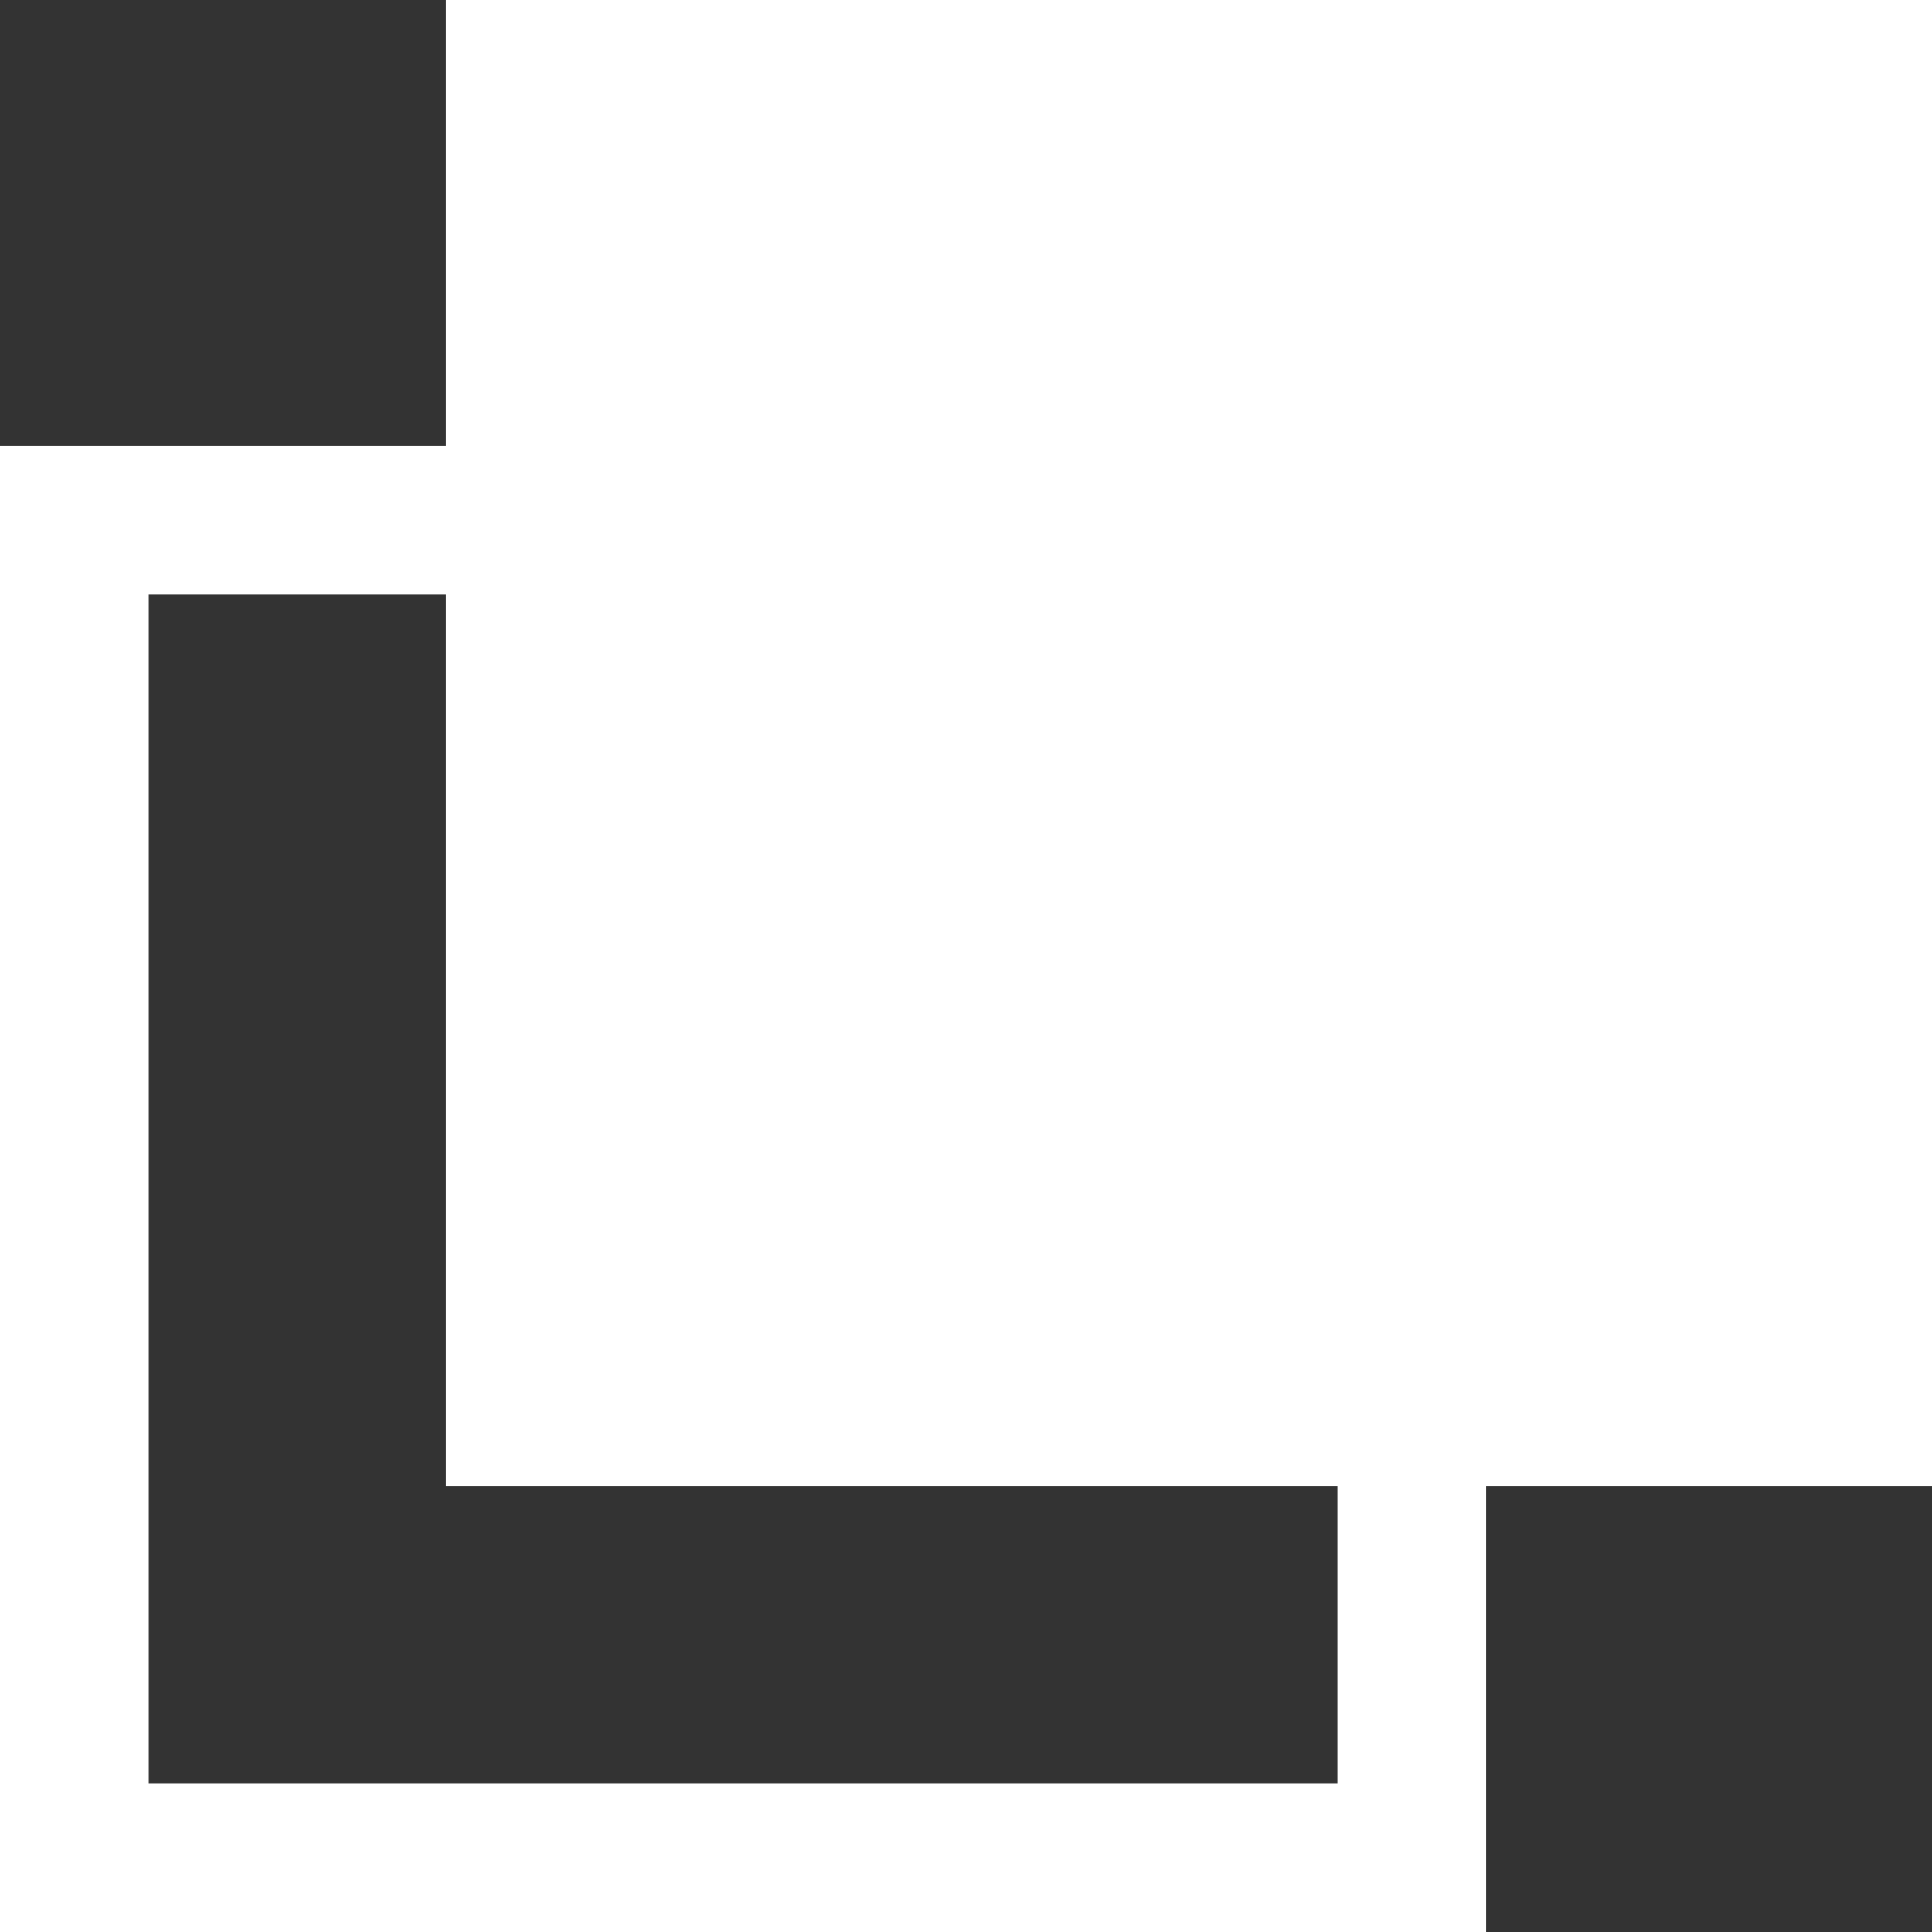
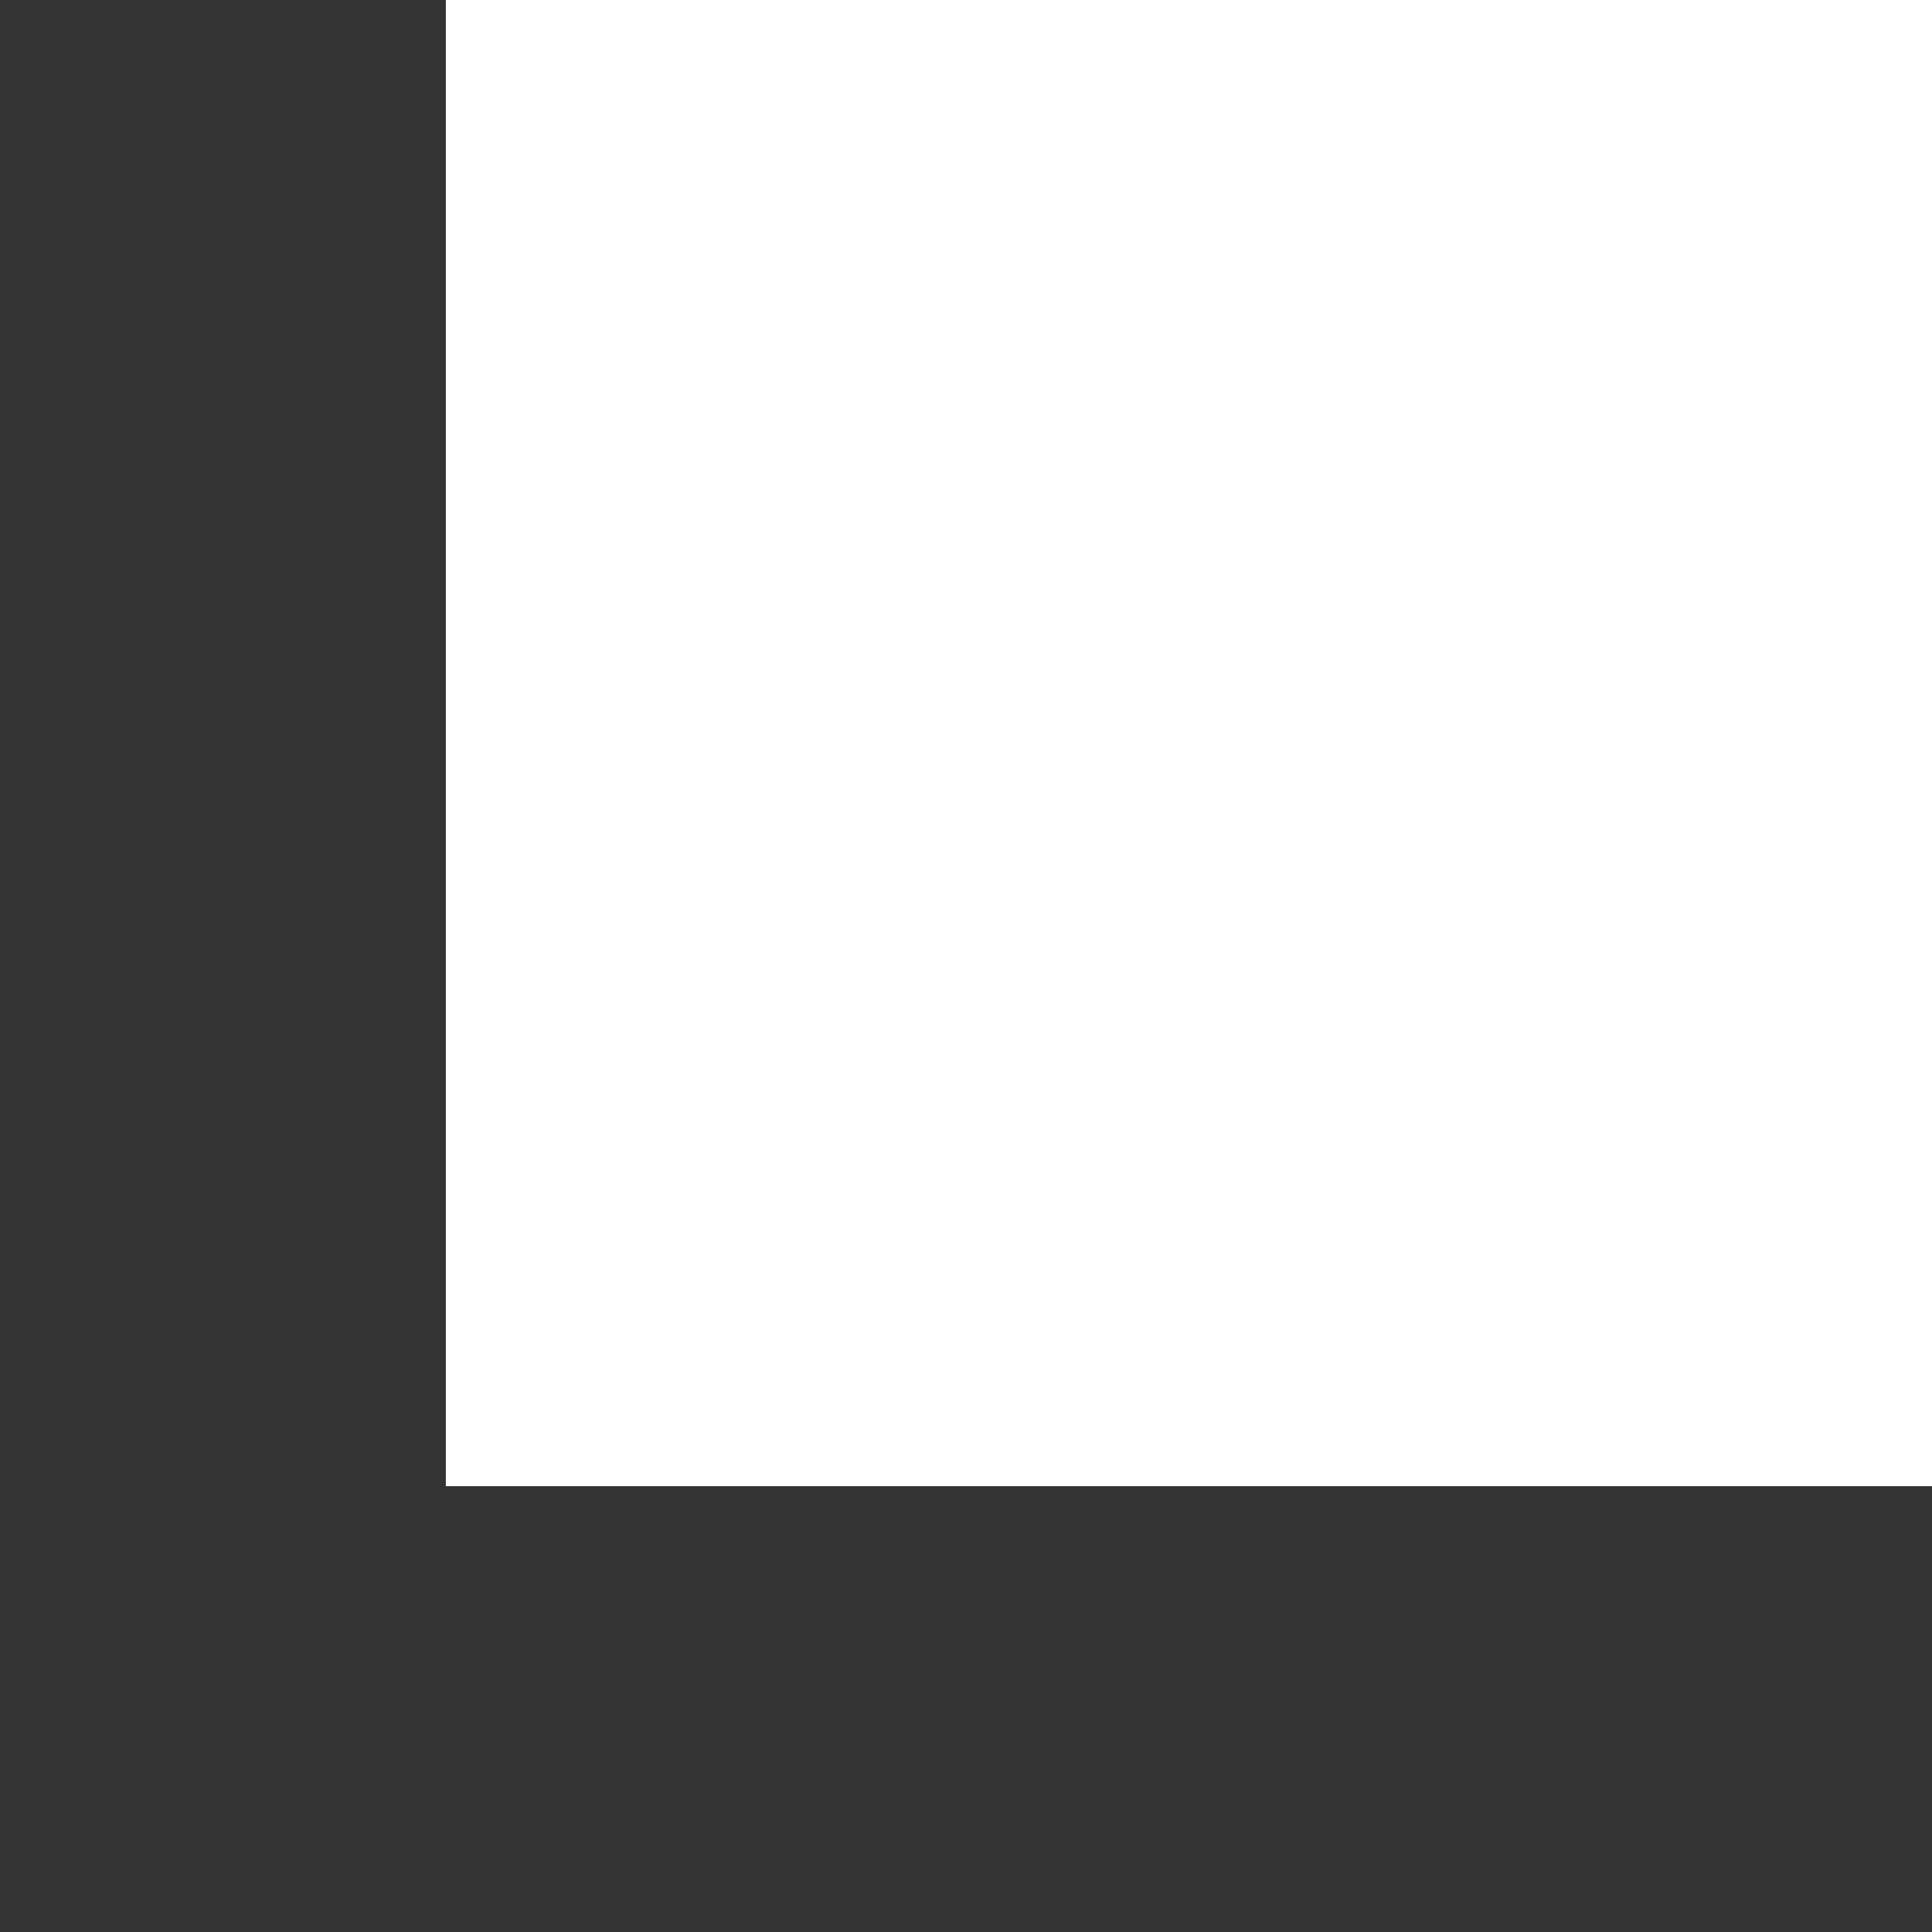
<svg xmlns="http://www.w3.org/2000/svg" viewBox="0 0 13 13">
  <rect x="0" y="0" width="13" height="13" fill="#333333" stroke="none" />
  <defs>
    <style>.d{fill:#fff}</style>
  </defs>
  <g id="b">
    <g id="c">
      <path class="d" transform="rotate(180 8 5)" d="M3 0h10v10H3z" />
-       <path class="d" d="M9 4v8H1V4h8m1-1H0v10h10V3z" />
    </g>
  </g>
</svg>